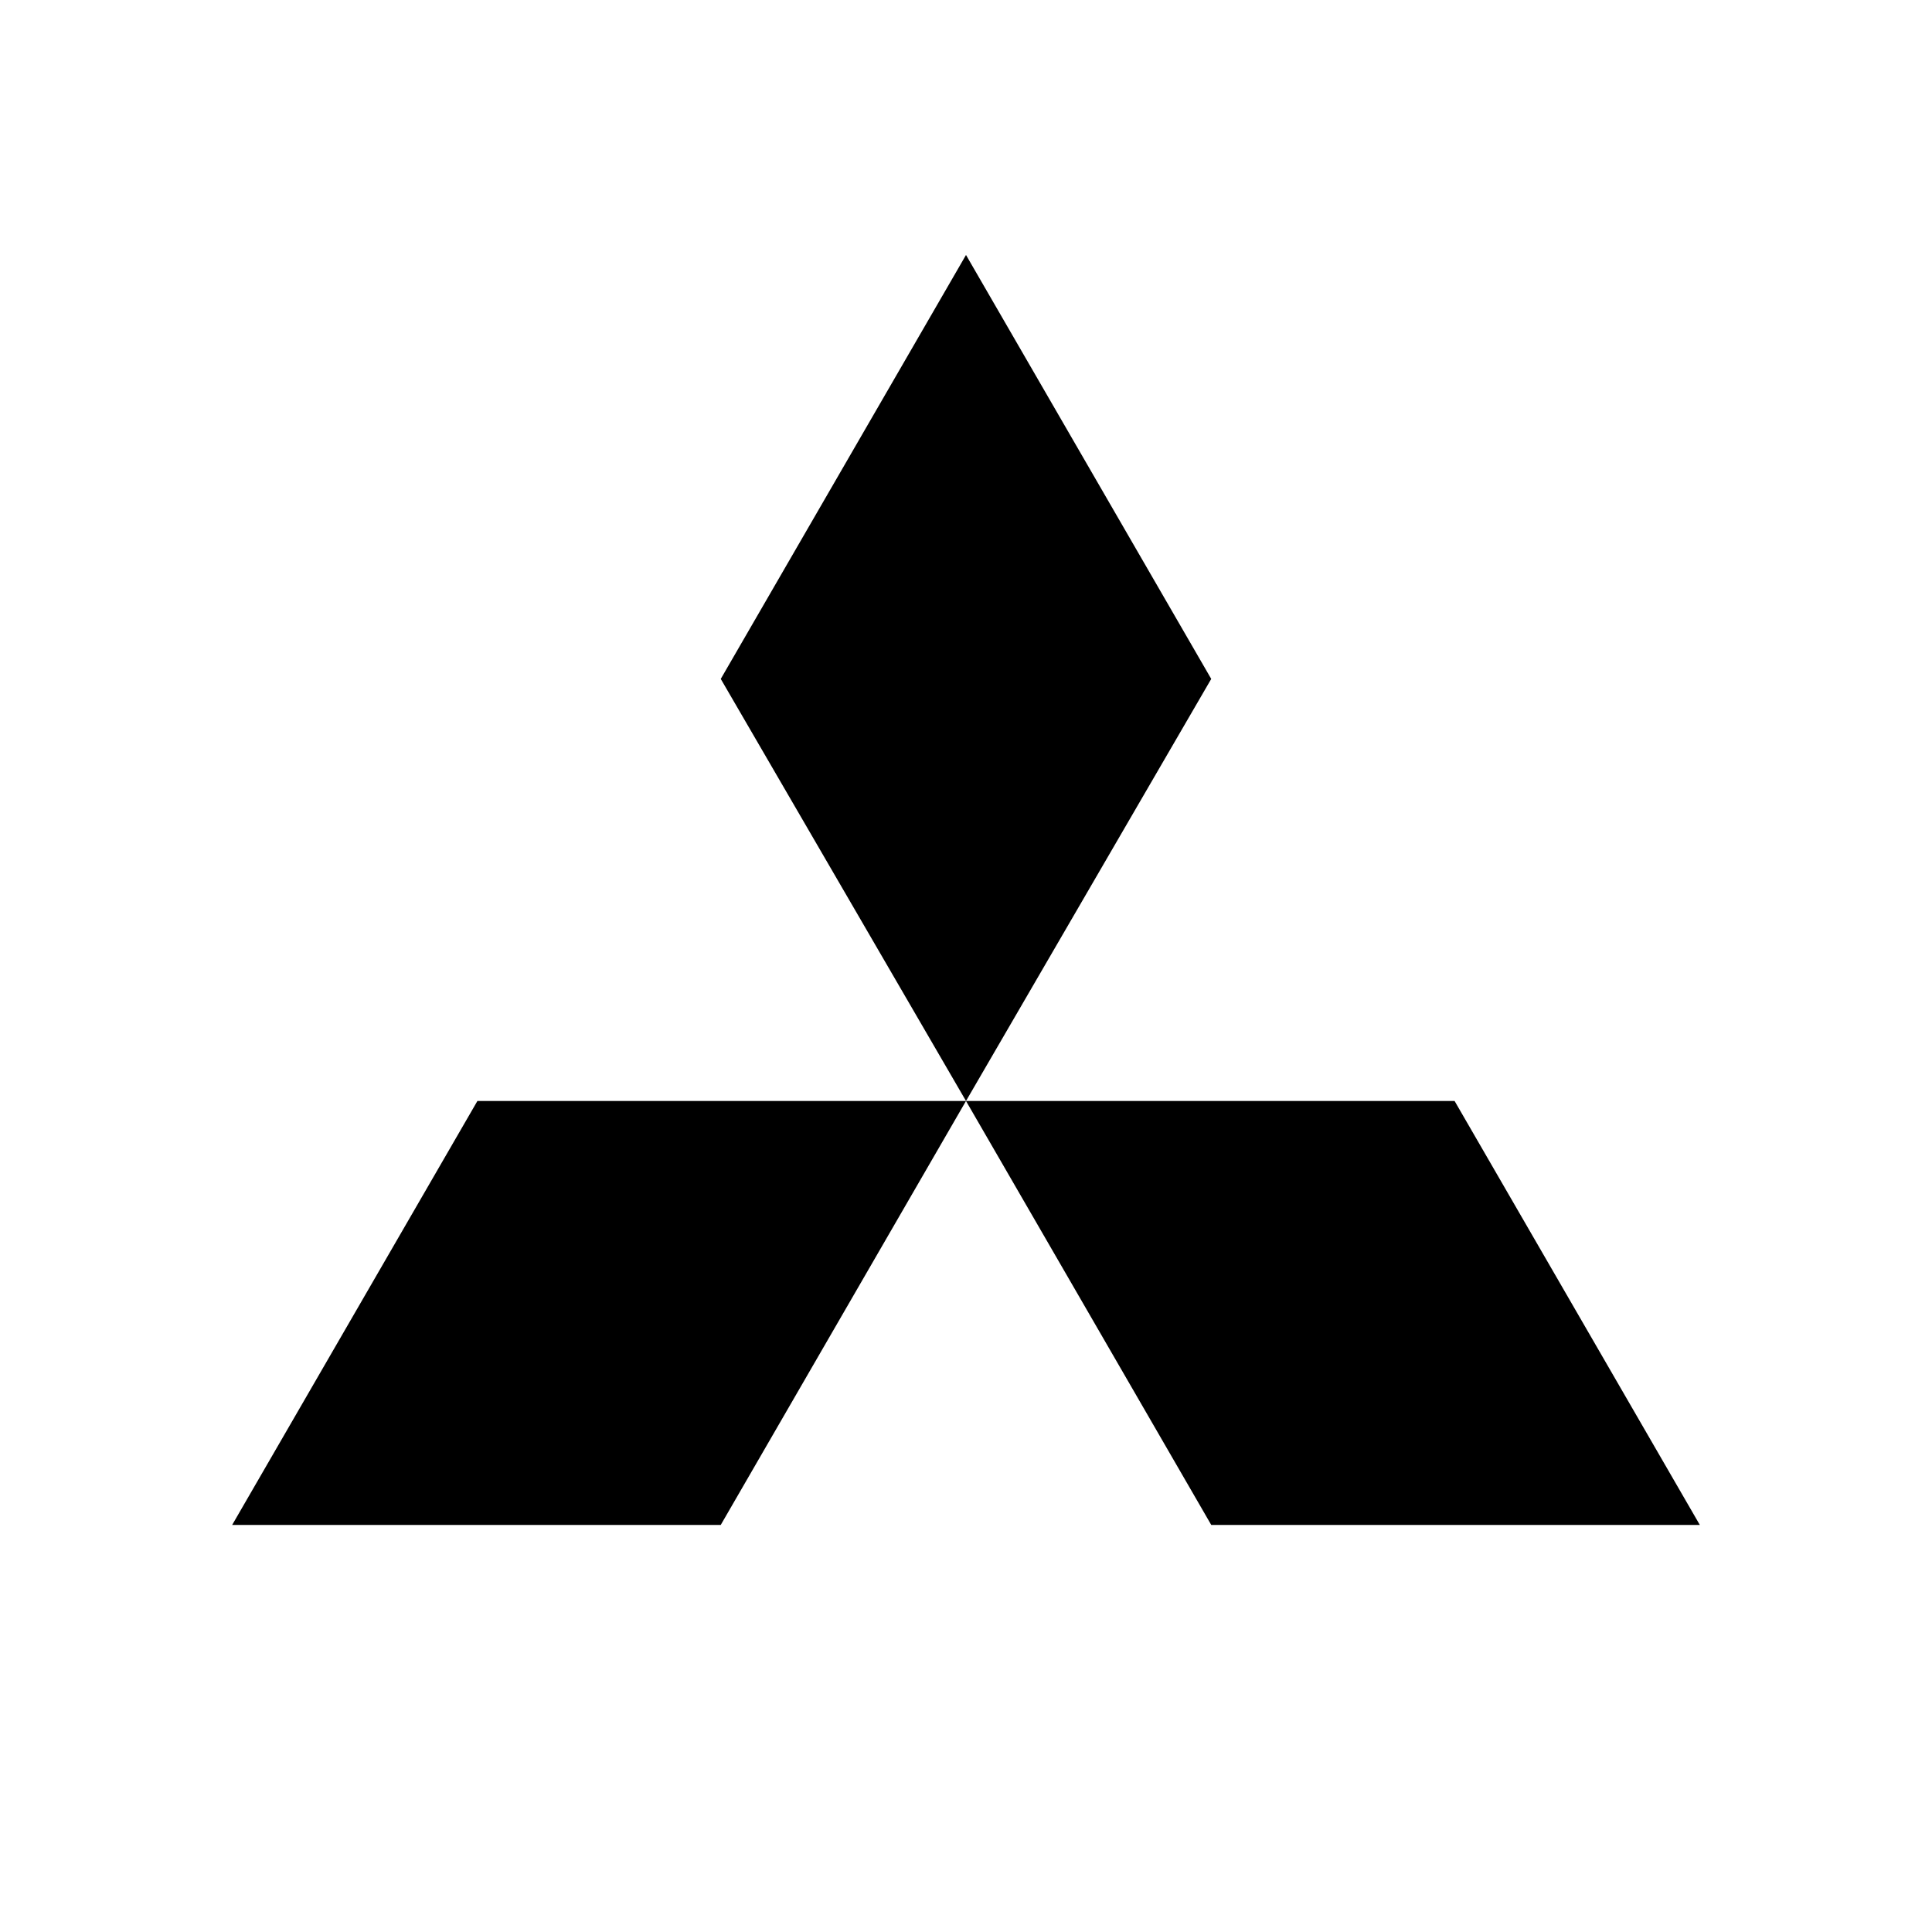
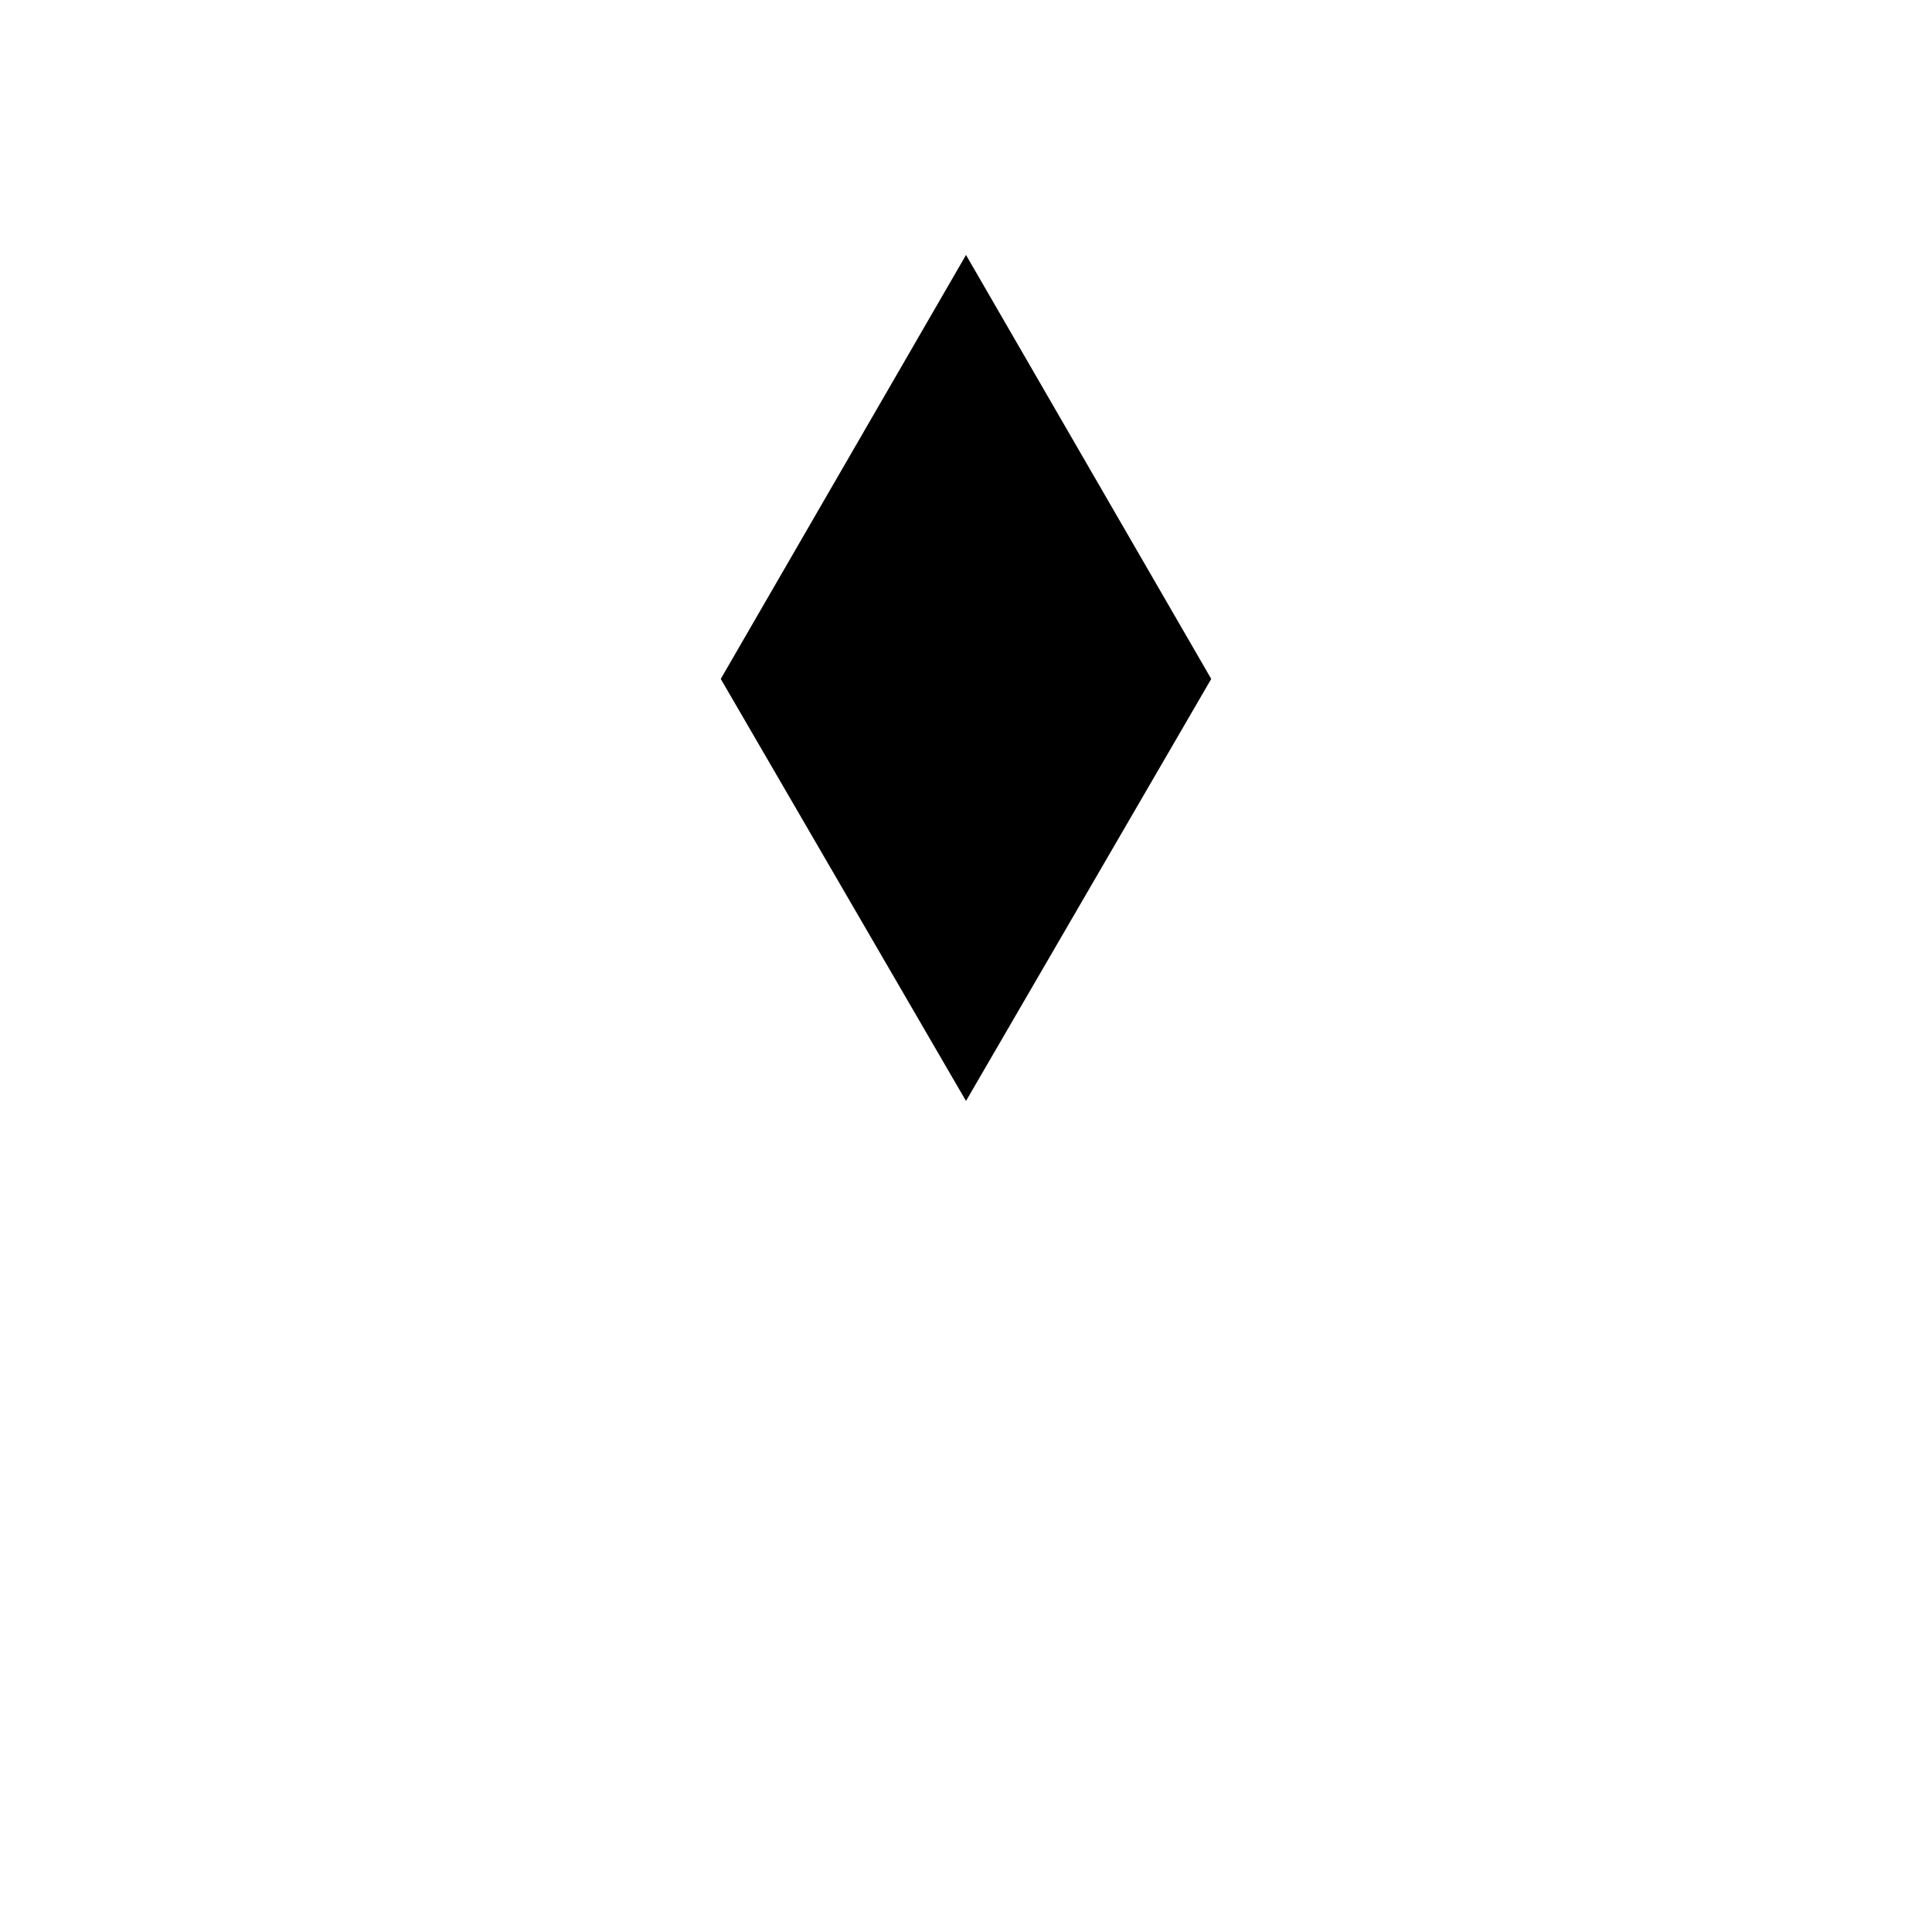
<svg xmlns="http://www.w3.org/2000/svg" fill="#000000" width="800px" height="800px" version="1.1" viewBox="144 144 512 512">
  <g>
-     <path d="m270.52 435.77h129.48l-64.992 112.35h-129.48z" />
    <path d="m335.01 323.92 64.992-112.35 64.988 112.35-64.988 111.85z" />
-     <path d="m464.99 548.12h129.48l-64.992-112.35h-129.48z" />
+     <path d="m464.99 548.12h129.48h-129.48z" />
  </g>
</svg>